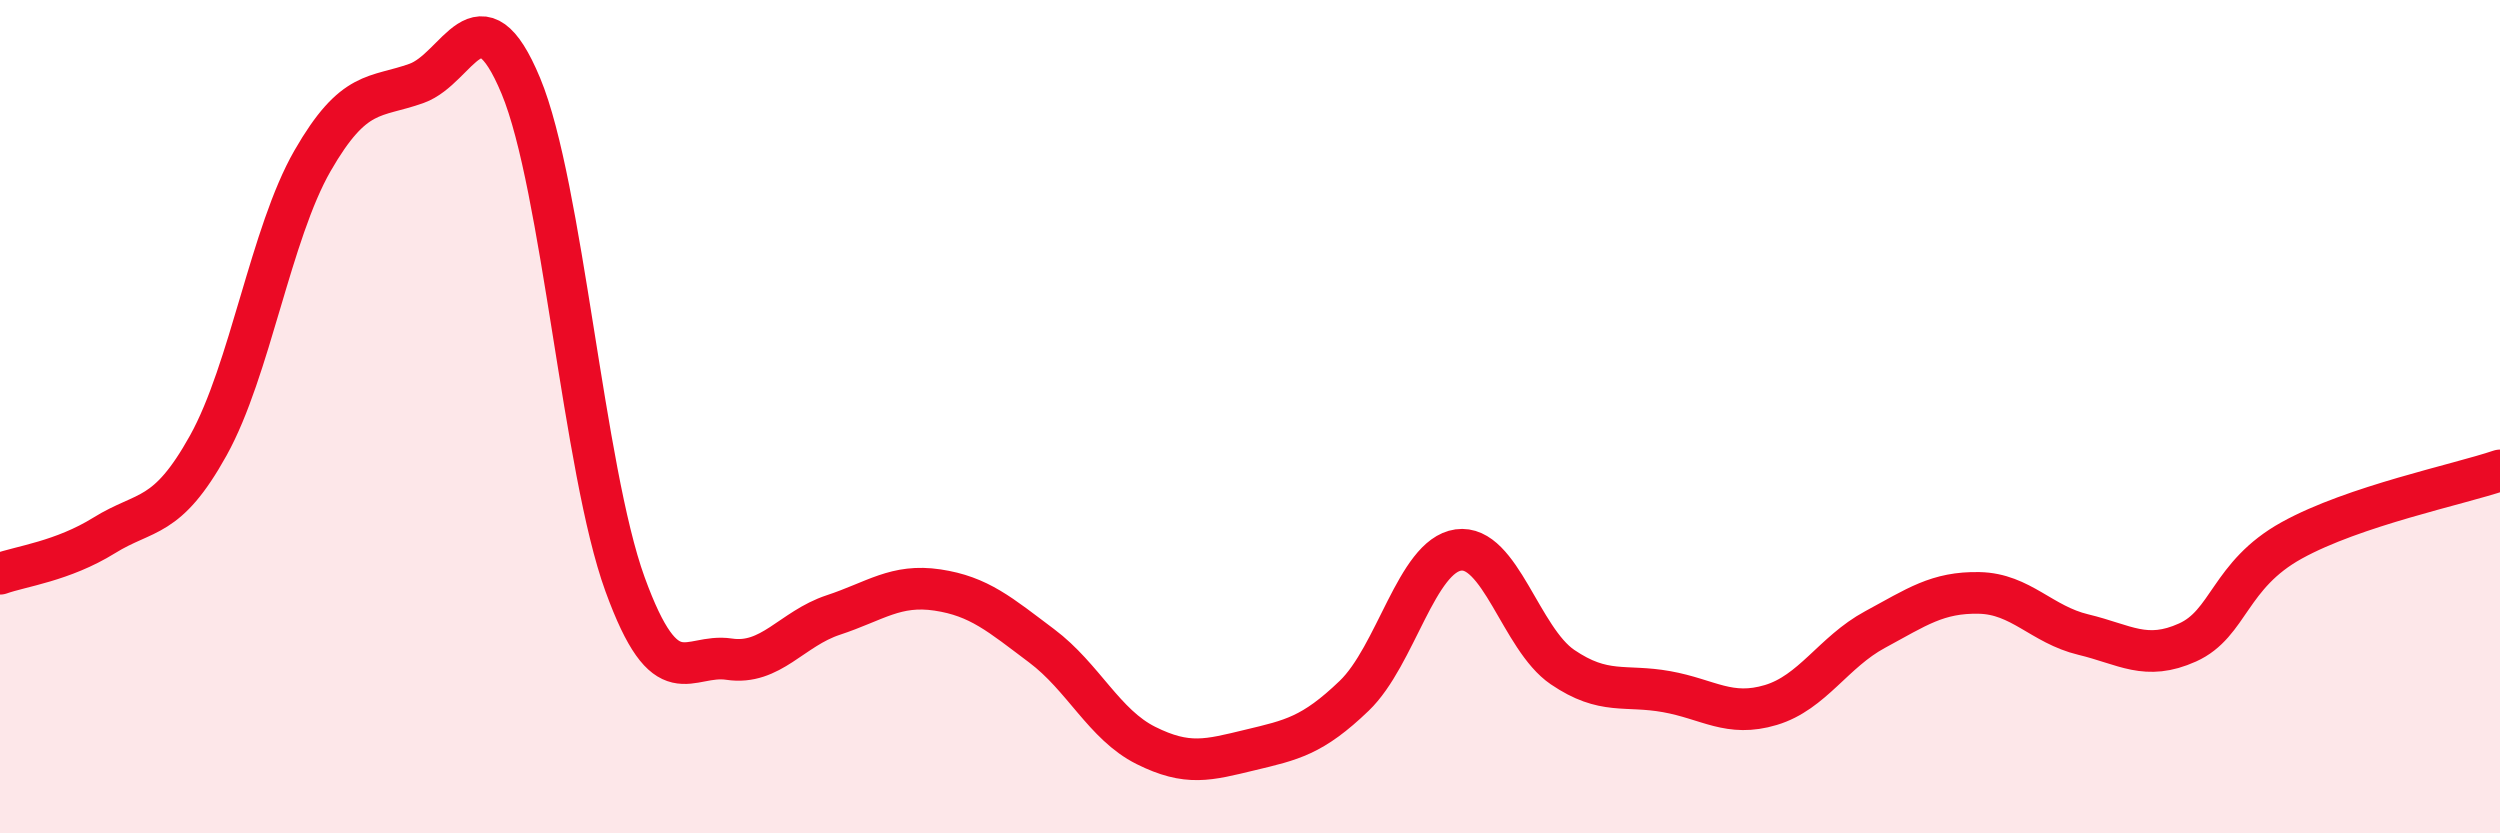
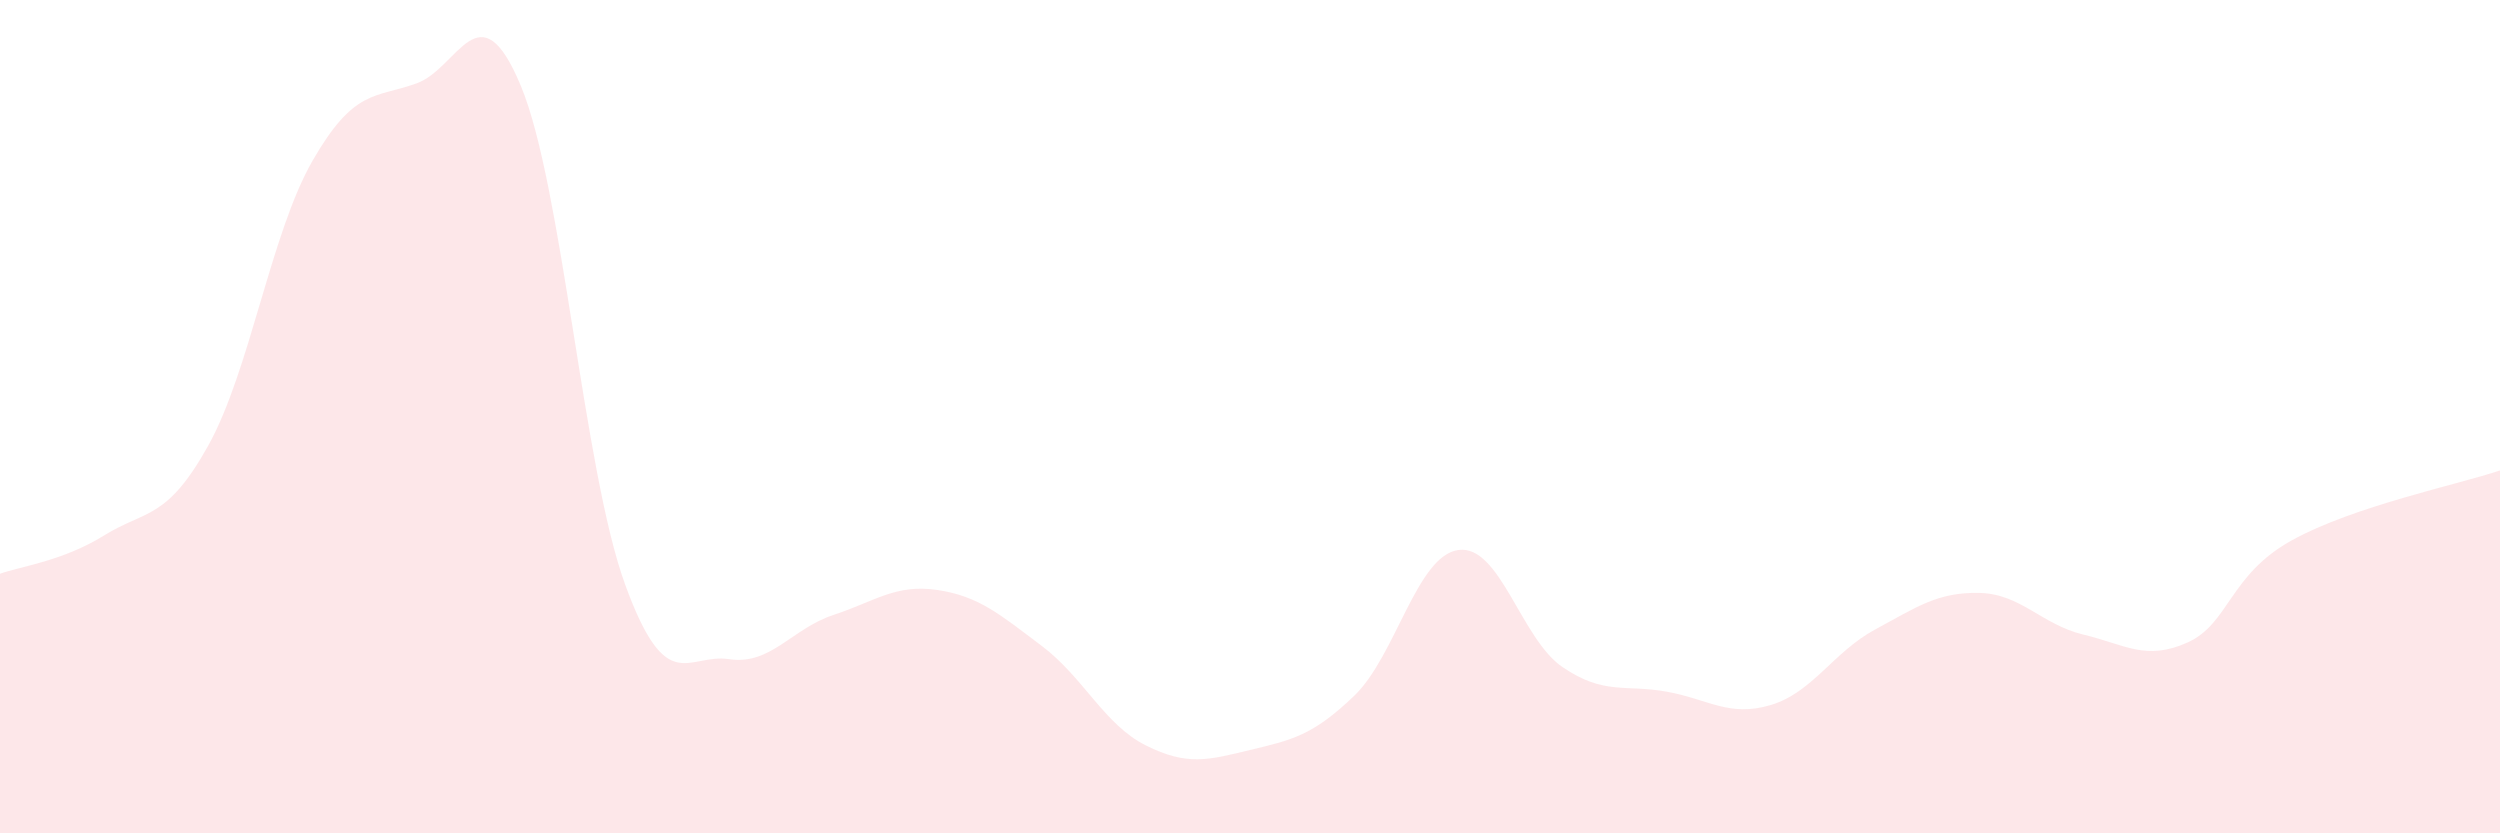
<svg xmlns="http://www.w3.org/2000/svg" width="60" height="20" viewBox="0 0 60 20">
  <path d="M 0,13.77 C 0.5,13.59 1.5,13.47 2.5,12.85 C 3.5,12.23 4,12.49 5,10.69 C 6,8.89 6.5,5.6 7.5,3.86 C 8.5,2.12 9,2.36 10,2 C 11,1.64 11.5,-0.34 12.5,2.06 C 13.5,4.46 14,11.27 15,14.02 C 16,16.77 16.5,15.67 17.5,15.82 C 18.5,15.97 19,15.09 20,14.76 C 21,14.43 21.5,14.01 22.5,14.16 C 23.5,14.31 24,14.75 25,15.5 C 26,16.25 26.5,17.39 27.5,17.89 C 28.5,18.39 29,18.24 30,18 C 31,17.76 31.5,17.66 32.5,16.7 C 33.5,15.74 34,13.34 35,13.2 C 36,13.06 36.5,15.33 37.5,16.01 C 38.5,16.69 39,16.42 40,16.6 C 41,16.78 41.5,17.22 42.5,16.92 C 43.5,16.62 44,15.65 45,15.11 C 46,14.57 46.5,14.21 47.5,14.23 C 48.5,14.25 49,14.99 50,15.23 C 51,15.47 51.5,15.87 52.5,15.42 C 53.5,14.97 53.5,13.8 55,12.97 C 56.5,12.14 59,11.63 60,11.29L60 20L0 20Z" fill="#EB0A25" opacity="0.1" stroke-linecap="round" stroke-linejoin="round" />
-   <path d="M 0,13.77 C 0.5,13.59 1.5,13.47 2.5,12.85 C 3.5,12.23 4,12.49 5,10.69 C 6,8.89 6.5,5.6 7.5,3.86 C 8.5,2.12 9,2.36 10,2 C 11,1.64 11.5,-0.34 12.5,2.06 C 13.5,4.46 14,11.27 15,14.02 C 16,16.77 16.5,15.67 17.5,15.82 C 18.5,15.97 19,15.09 20,14.76 C 21,14.43 21.5,14.01 22.5,14.16 C 23.5,14.31 24,14.75 25,15.5 C 26,16.25 26.5,17.39 27.5,17.89 C 28.5,18.39 29,18.24 30,18 C 31,17.76 31.5,17.66 32.5,16.7 C 33.5,15.74 34,13.34 35,13.2 C 36,13.06 36.5,15.33 37.5,16.01 C 38.5,16.69 39,16.42 40,16.6 C 41,16.78 41.5,17.22 42.5,16.92 C 43.5,16.62 44,15.65 45,15.11 C 46,14.57 46.5,14.21 47.5,14.23 C 48.5,14.25 49,14.99 50,15.23 C 51,15.47 51.5,15.87 52.5,15.42 C 53.5,14.97 53.5,13.8 55,12.97 C 56.5,12.14 59,11.63 60,11.29" stroke="#EB0A25" stroke-width="1" fill="none" stroke-linecap="round" stroke-linejoin="round" />
</svg>